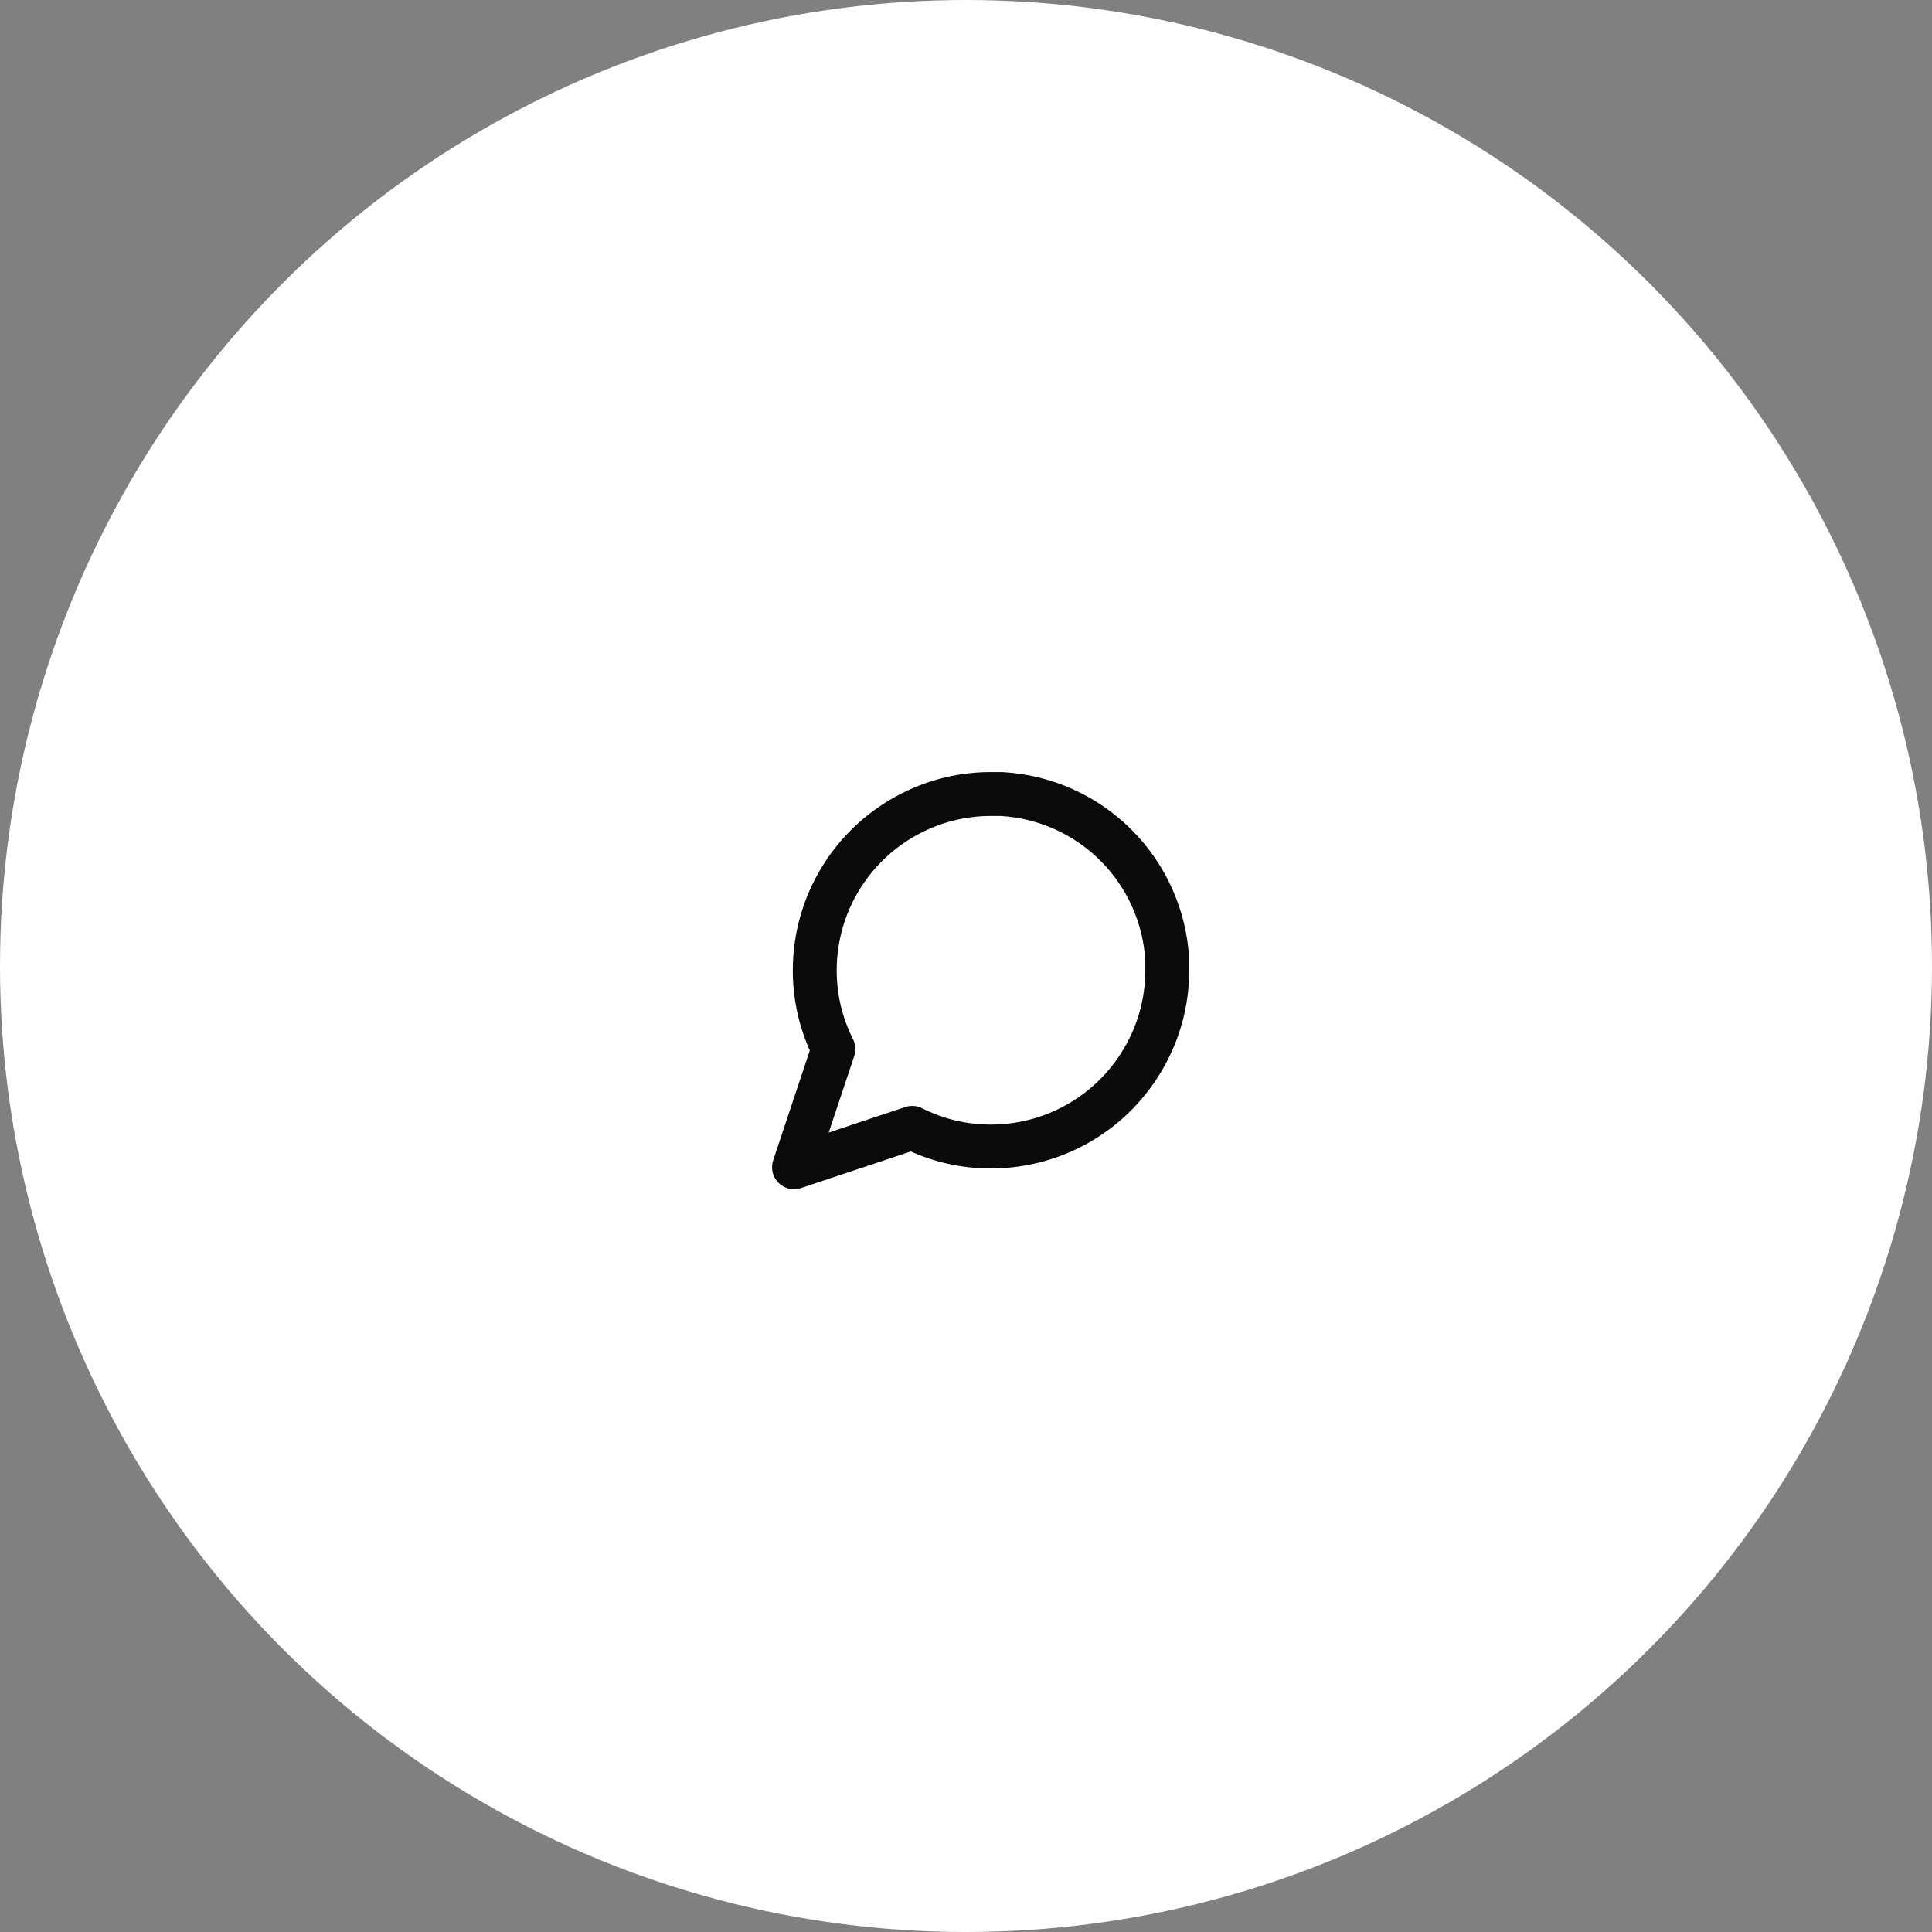
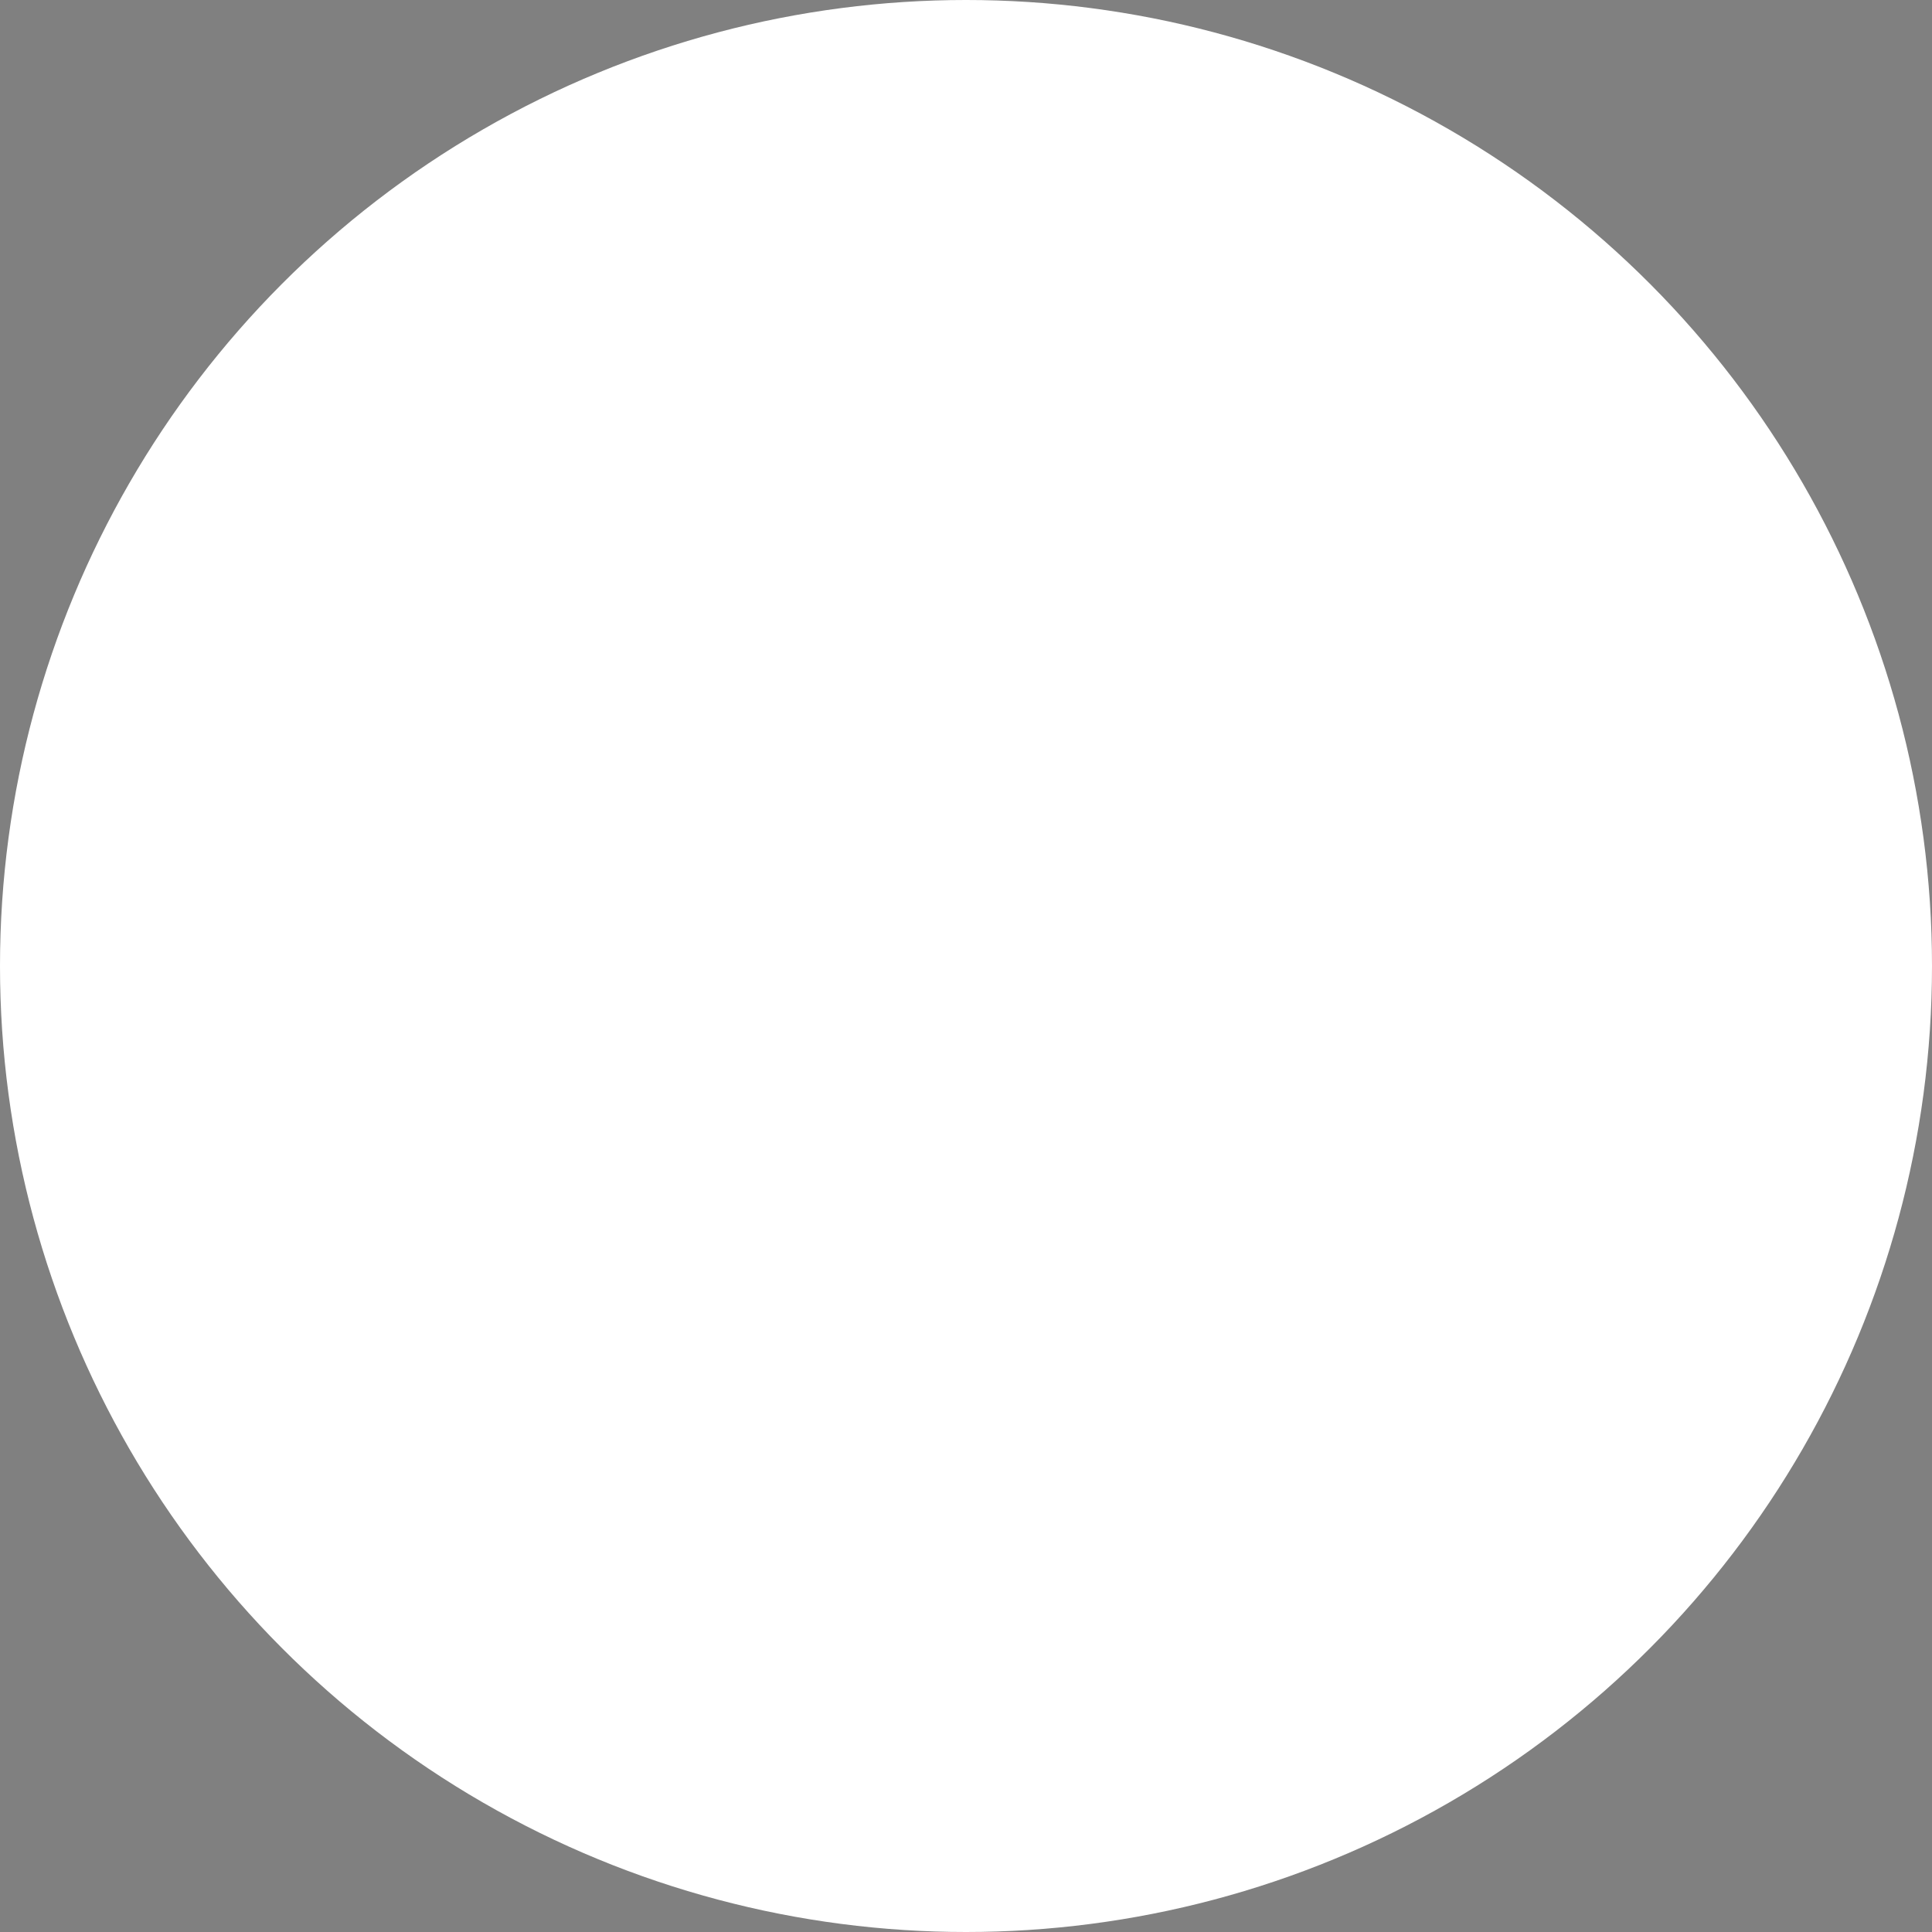
<svg xmlns="http://www.w3.org/2000/svg" width="66" height="66" viewBox="0 0 66 66" fill="none">
  <rect x="0" y="0" width="66" height="66" fill="#808080" stroke="none" />
  <circle cx="33" cy="33" r="33" fill="white" />
-   <path d="M39.875 33.146C39.877 34.081 39.659 35.003 39.237 35.837C38.738 36.837 37.969 37.679 37.019 38.267C36.068 38.855 34.972 39.166 33.854 39.167C32.919 39.169 31.997 38.951 31.163 38.529L27.125 39.875L28.471 35.837C28.049 35.003 27.831 34.081 27.833 33.146C27.834 32.028 28.145 30.932 28.733 29.981C29.321 29.031 30.163 28.262 31.163 27.762C31.997 27.341 32.919 27.123 33.854 27.125H34.208C35.685 27.206 37.079 27.83 38.125 28.875C39.17 29.921 39.794 31.315 39.875 32.792V33.146Z" stroke="#0B0B0B" stroke-width="1.5" stroke-linecap="round" stroke-linejoin="round" />
</svg>